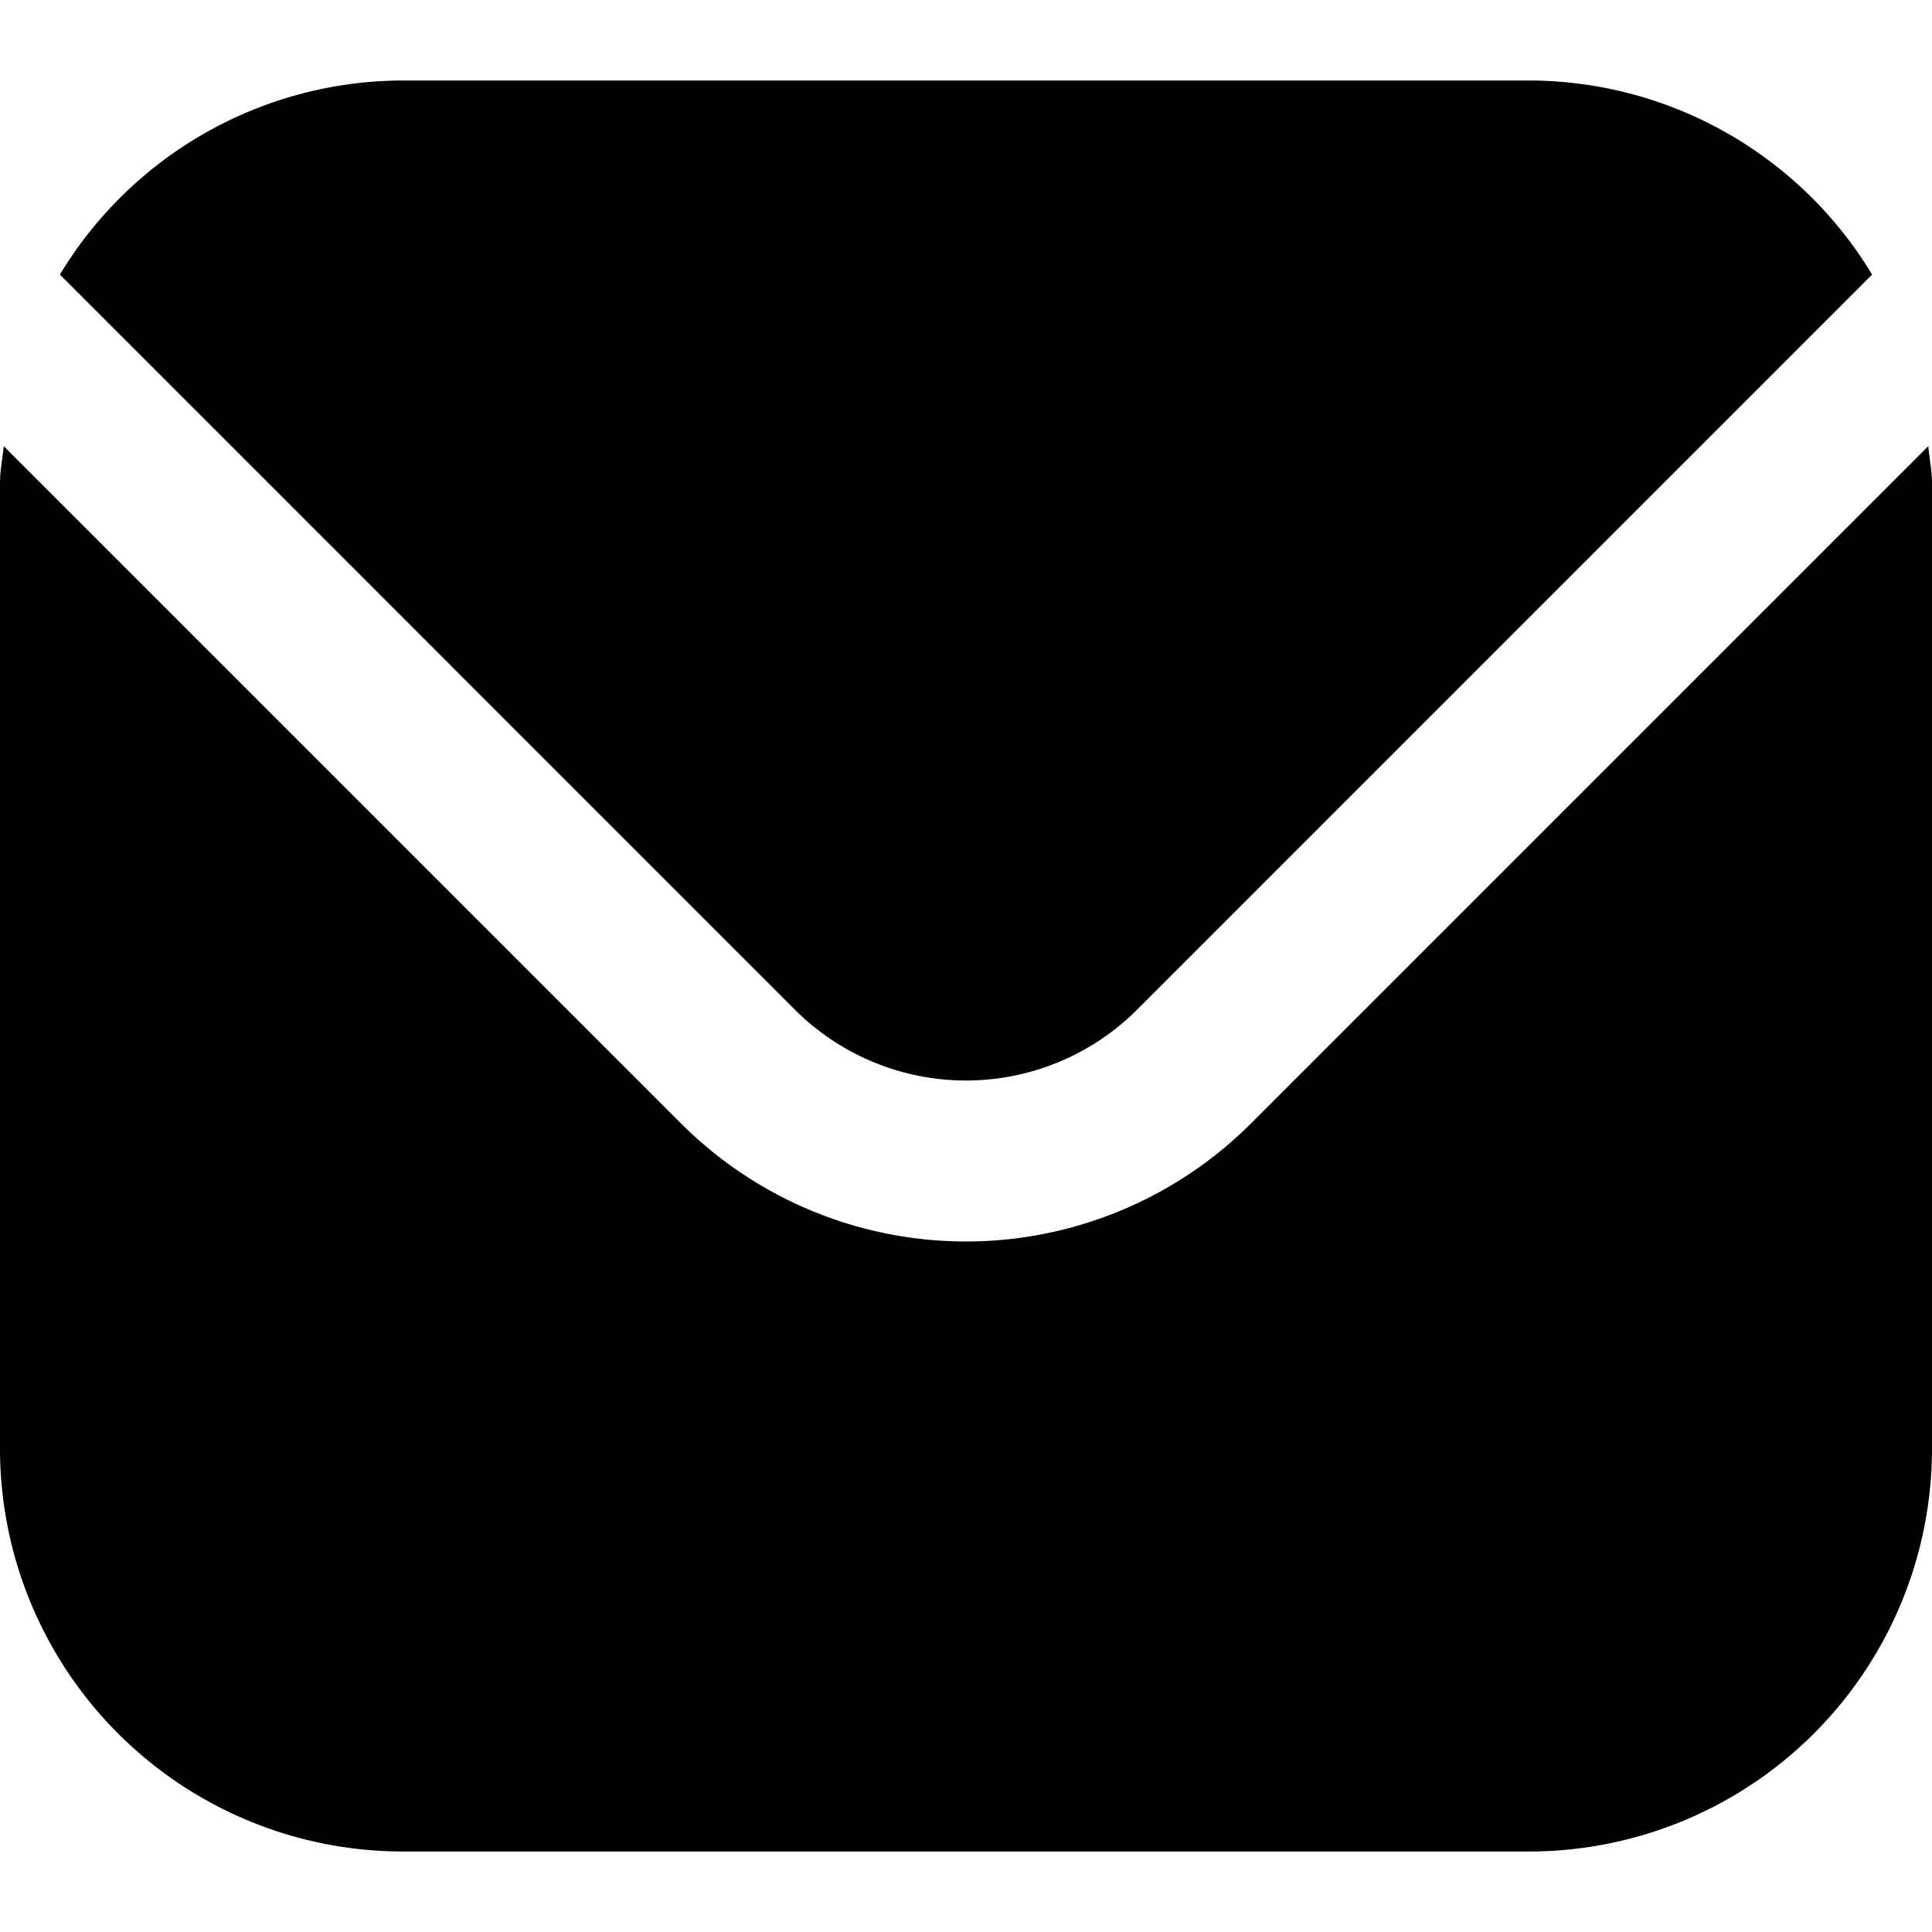
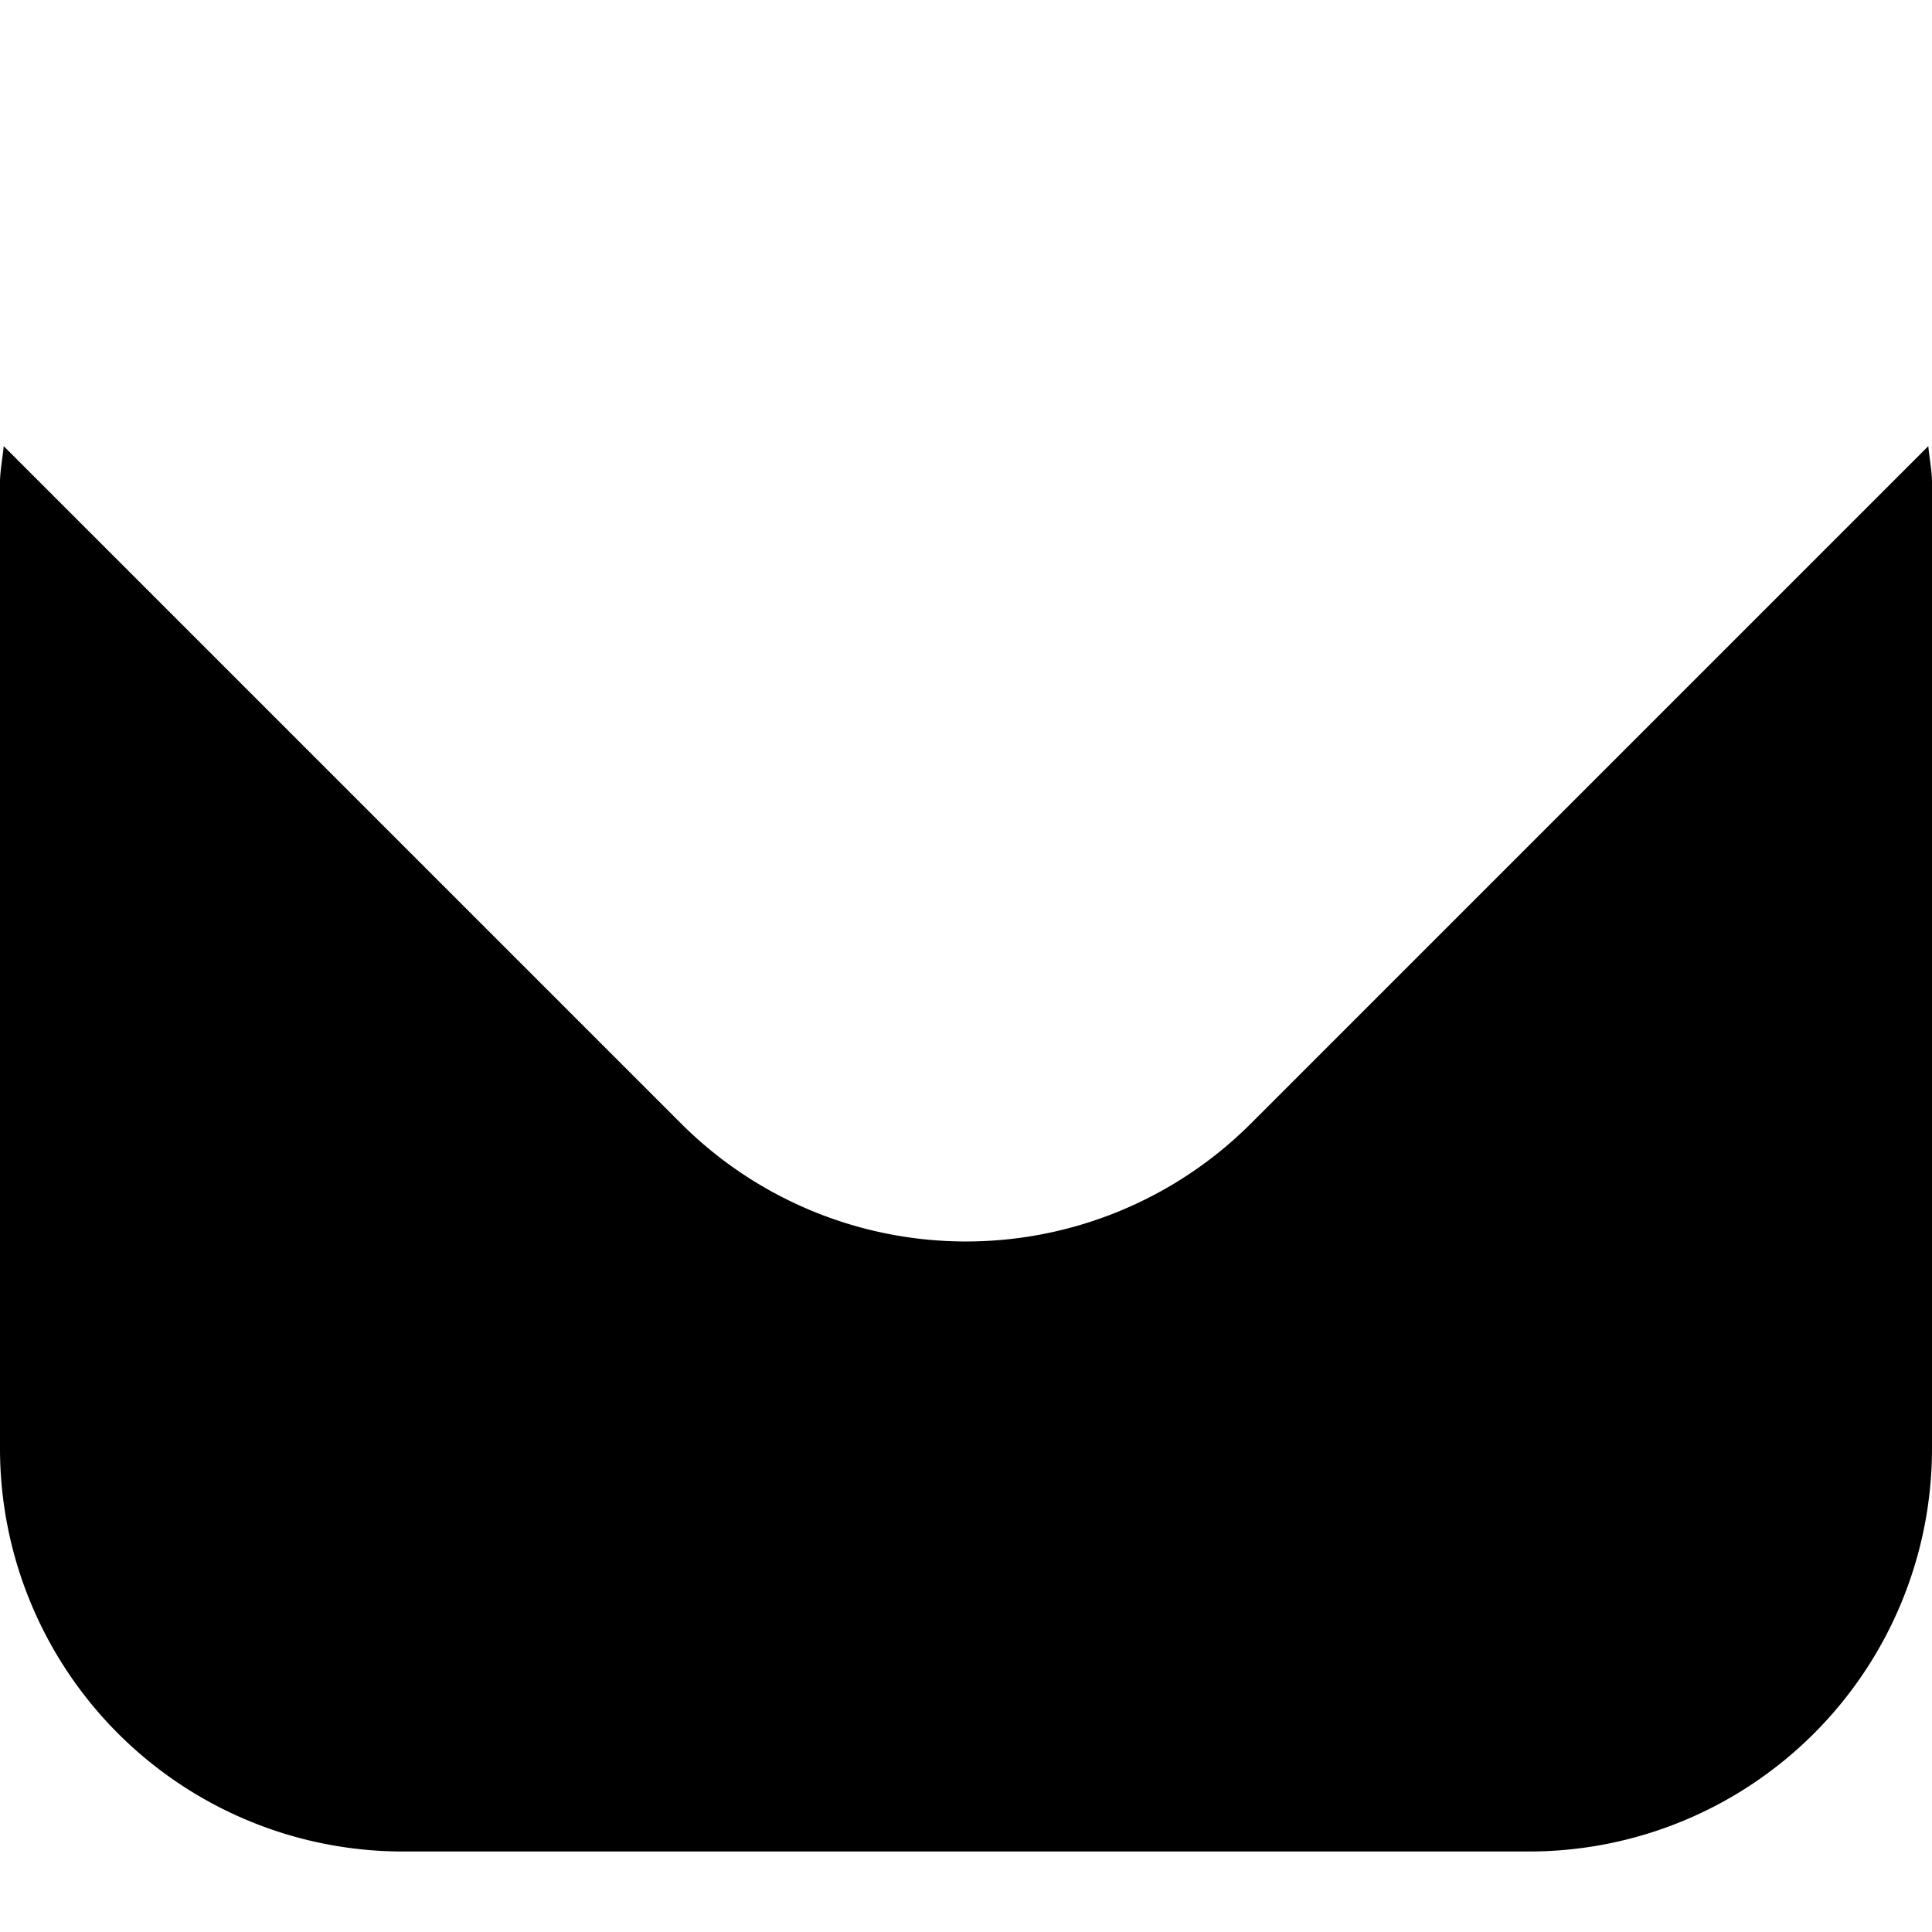
<svg xmlns="http://www.w3.org/2000/svg" version="1.1" width="512" height="512" x="0" y="0" viewBox="0 0 24 24" style="enable-background:new 0 0 512 512" xml:space="preserve" class="">
  <g>
    <path d="m23.954 5.542-8.418 8.418a5.007 5.007 0 0 1-7.072 0L.046 5.542C.032 5.7 0 5.843 0 6v12a5.006 5.006 0 0 0 5 5h14a5.006 5.006 0 0 0 5-5V6c0-.157-.032-.3-.046-.458Z" fill="#000000" opacity="1" data-original="#000000" class="" />
-     <path d="m14.122 12.546 9.134-9.135A4.986 4.986 0 0 0 19 1H5A4.986 4.986 0 0 0 .744 3.411l9.134 9.135a3.007 3.007 0 0 0 4.244 0Z" fill="#000000" opacity="1" data-original="#000000" class="" />
  </g>
</svg>